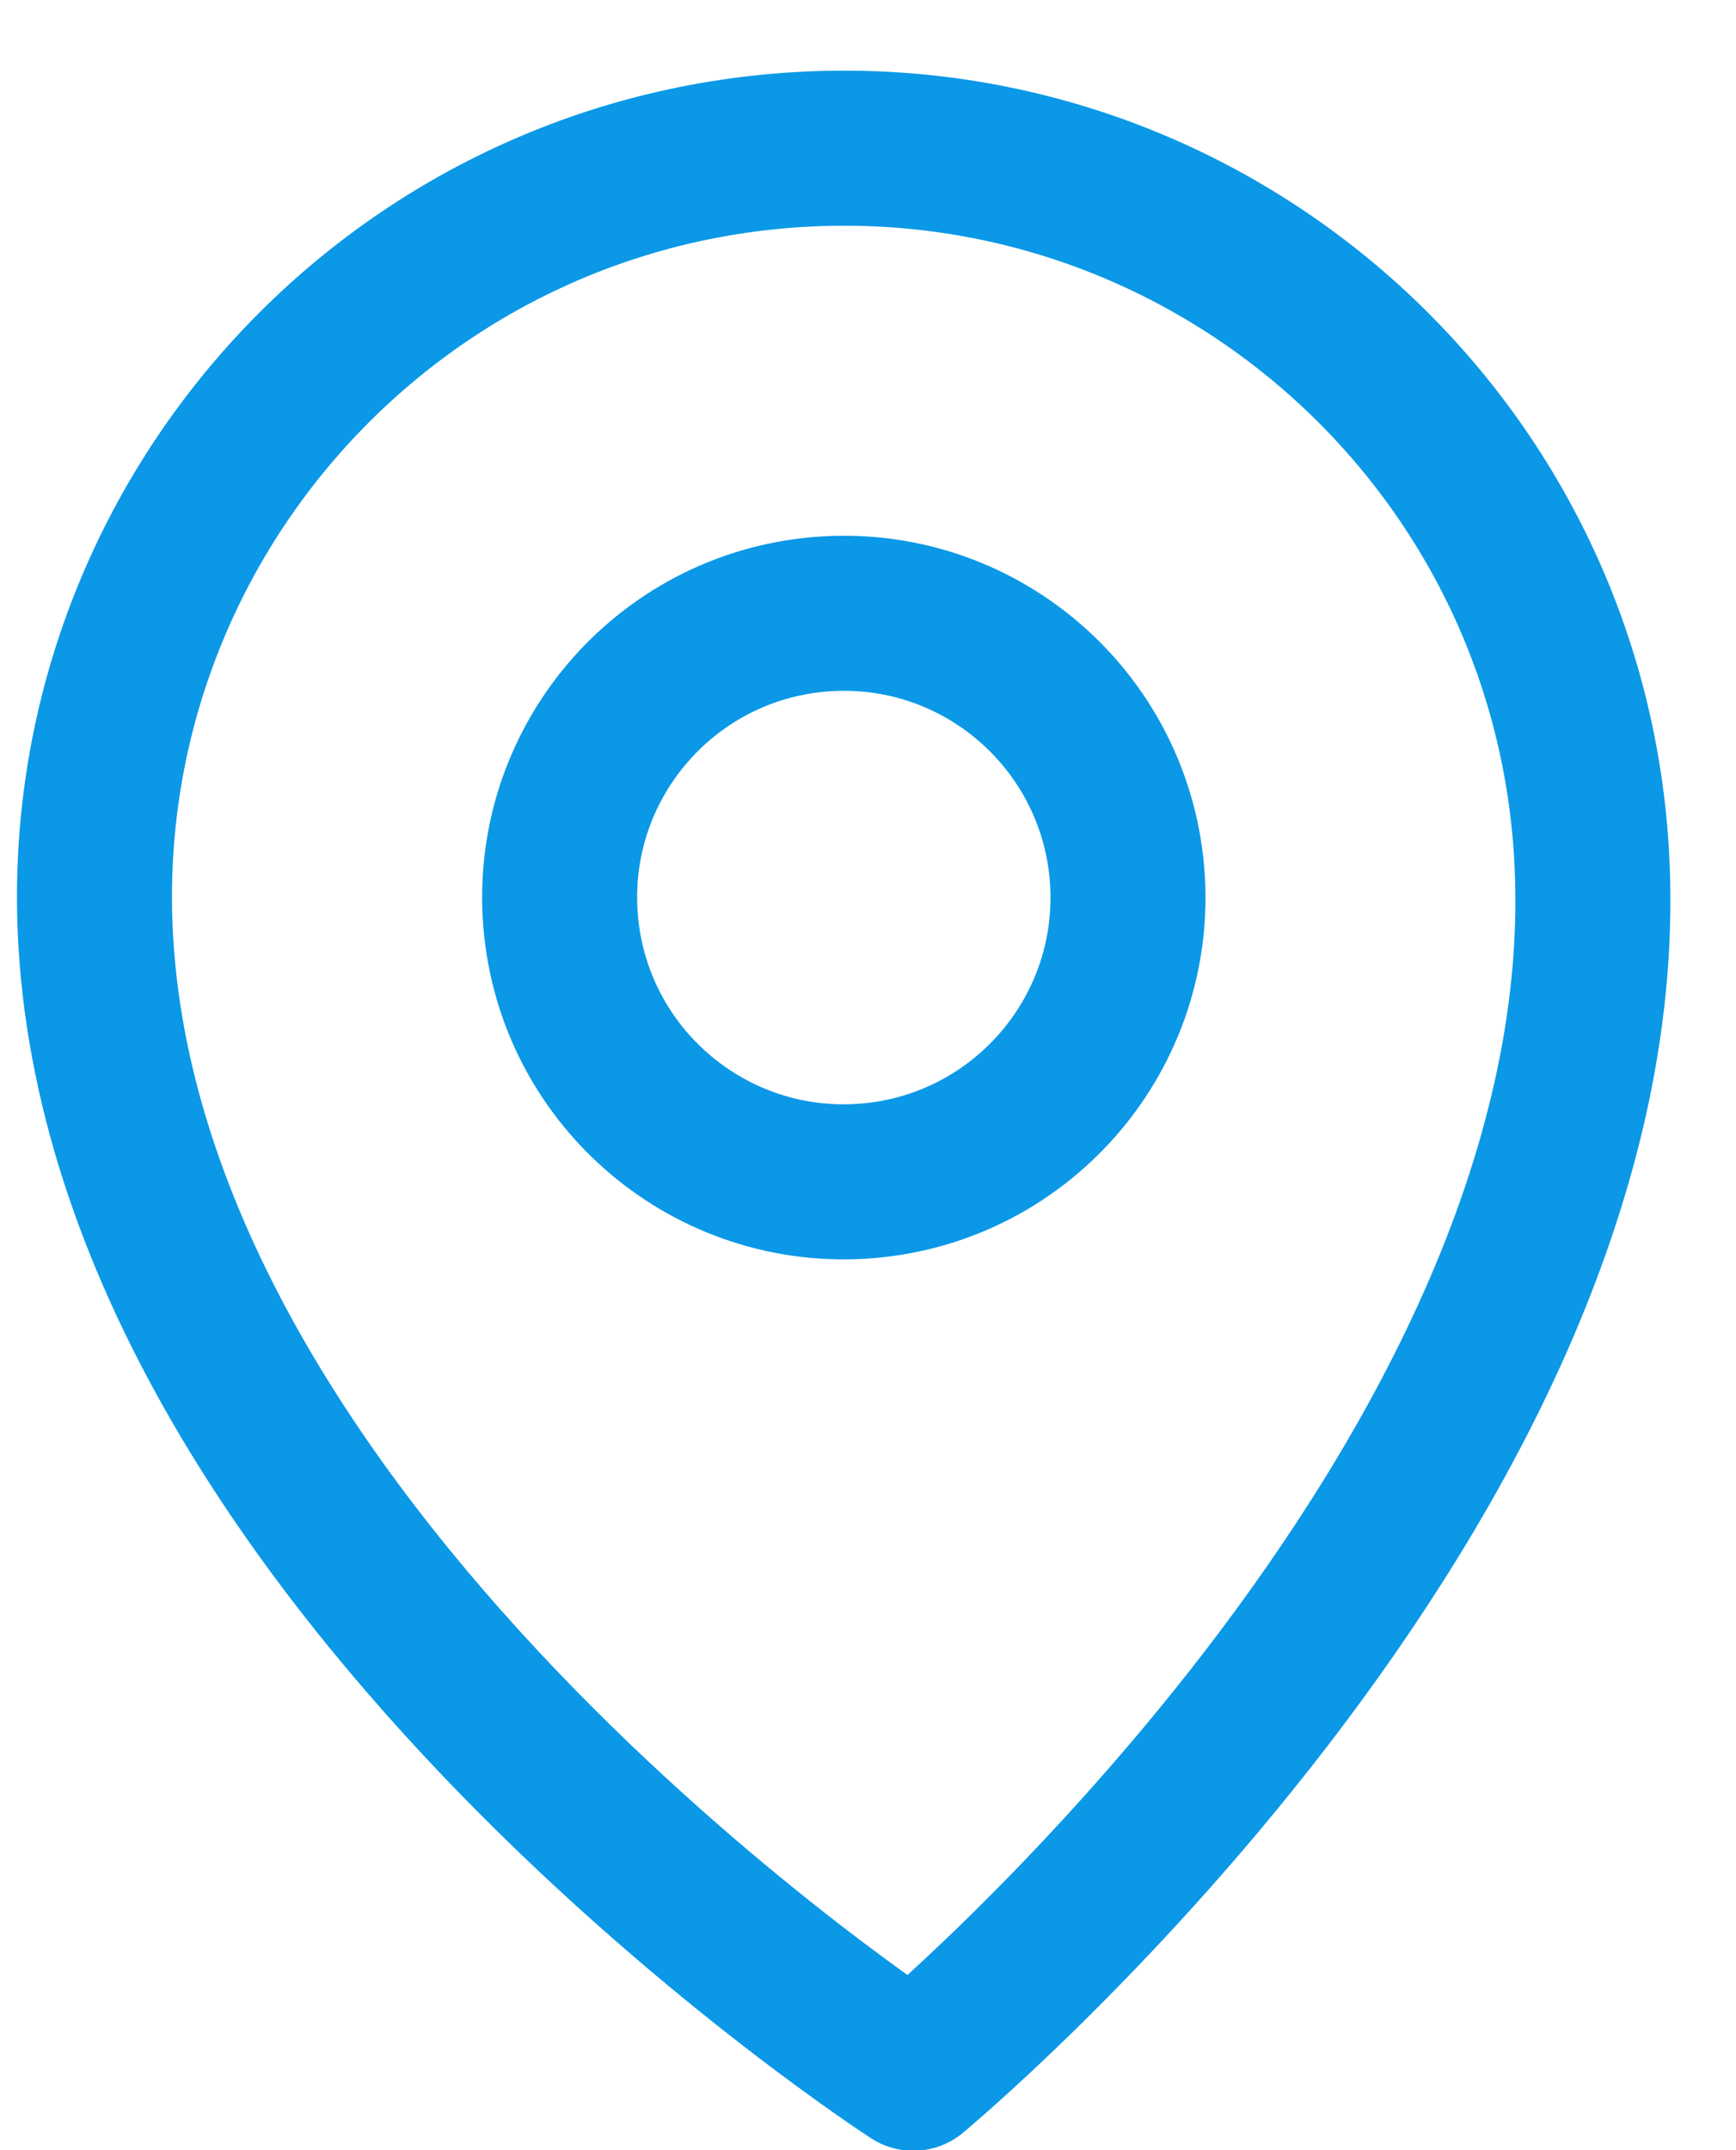
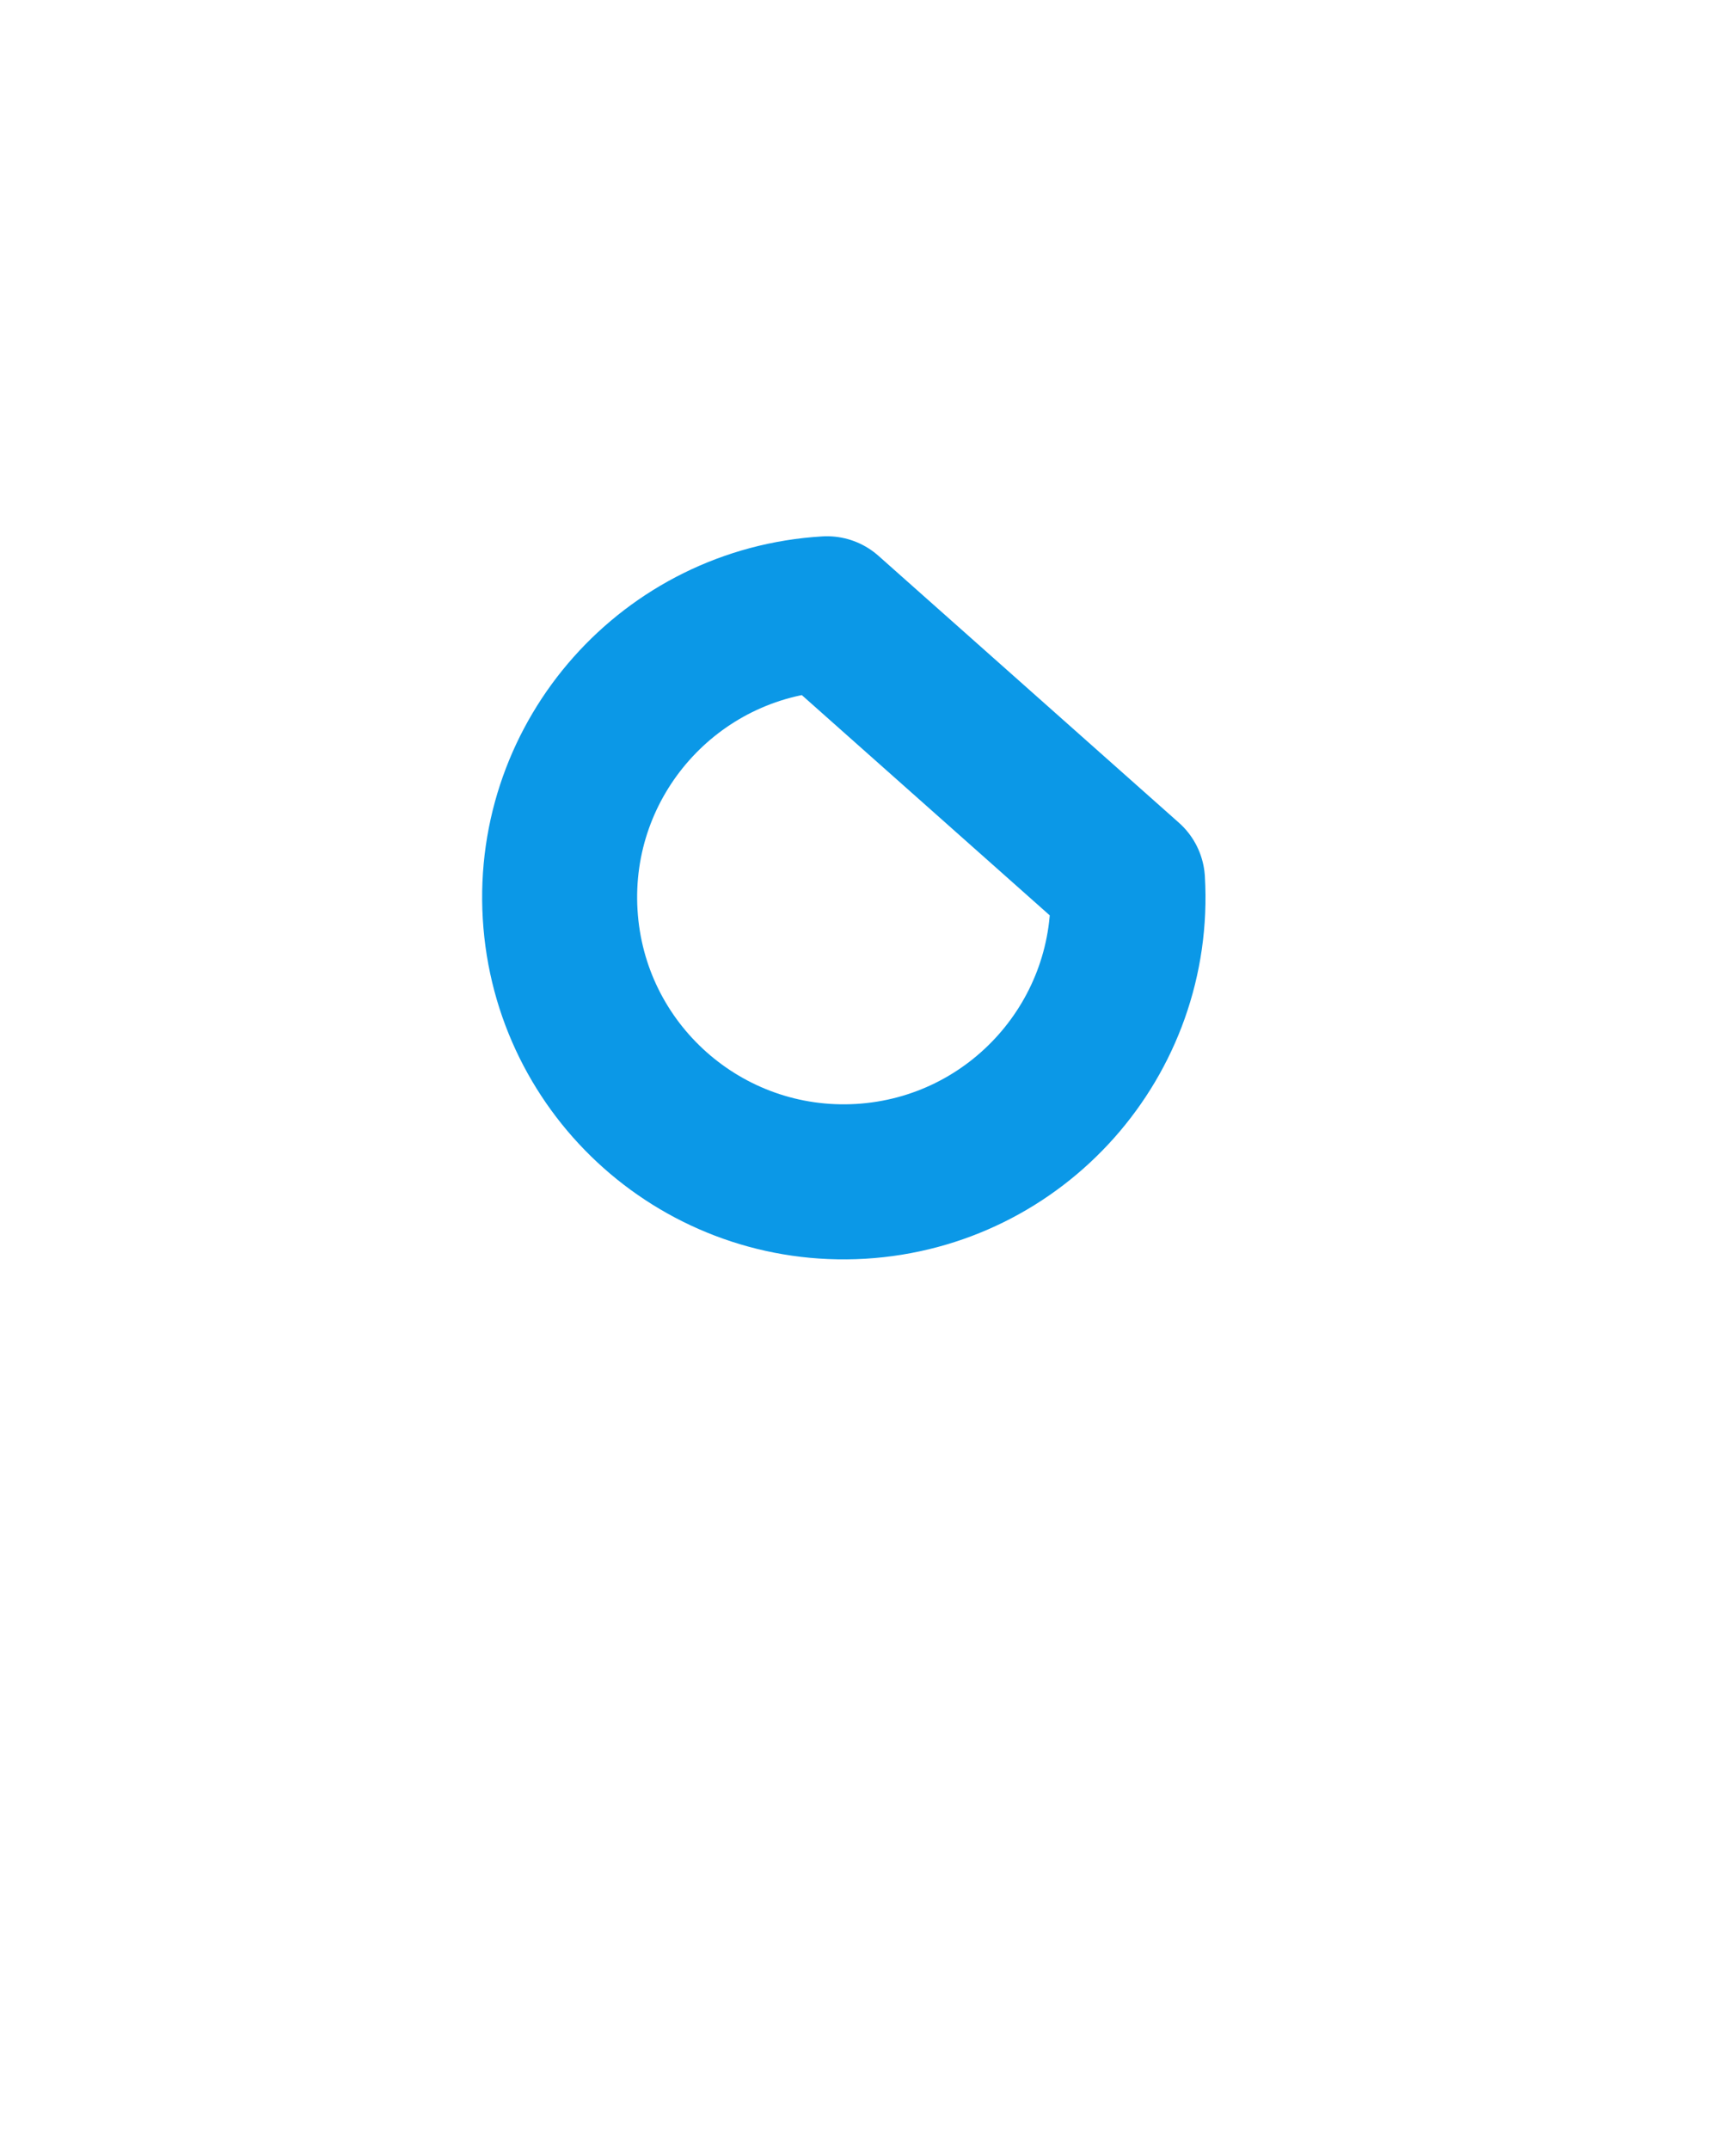
<svg xmlns="http://www.w3.org/2000/svg" width="21" height="26" viewBox="0 0 21 26" fill="none">
-   <path d="M13.639 10.65C13.751 12.545 12.306 14.172 10.411 14.285C8.515 14.397 6.888 12.952 6.776 11.056C6.663 9.161 8.109 7.534 10.004 7.422C11.899 7.309 13.526 8.755 13.639 10.65Z" stroke="#0B98E7" stroke-width="1.875" stroke-linejoin="round" />
-   <path d="M19.252 10.318C19.702 17.899 11.048 25.07 11.048 25.07C11.048 25.07 1.608 18.971 1.159 11.39C0.863 6.394 4.673 2.104 9.67 1.808C14.666 1.512 18.956 5.322 19.252 10.318Z" stroke="#0B98E7" stroke-width="1.875" stroke-linejoin="round" />
+   <path d="M13.639 10.65C13.751 12.545 12.306 14.172 10.411 14.285C8.515 14.397 6.888 12.952 6.776 11.056C6.663 9.161 8.109 7.534 10.004 7.422Z" stroke="#0B98E7" stroke-width="1.875" stroke-linejoin="round" />
</svg>